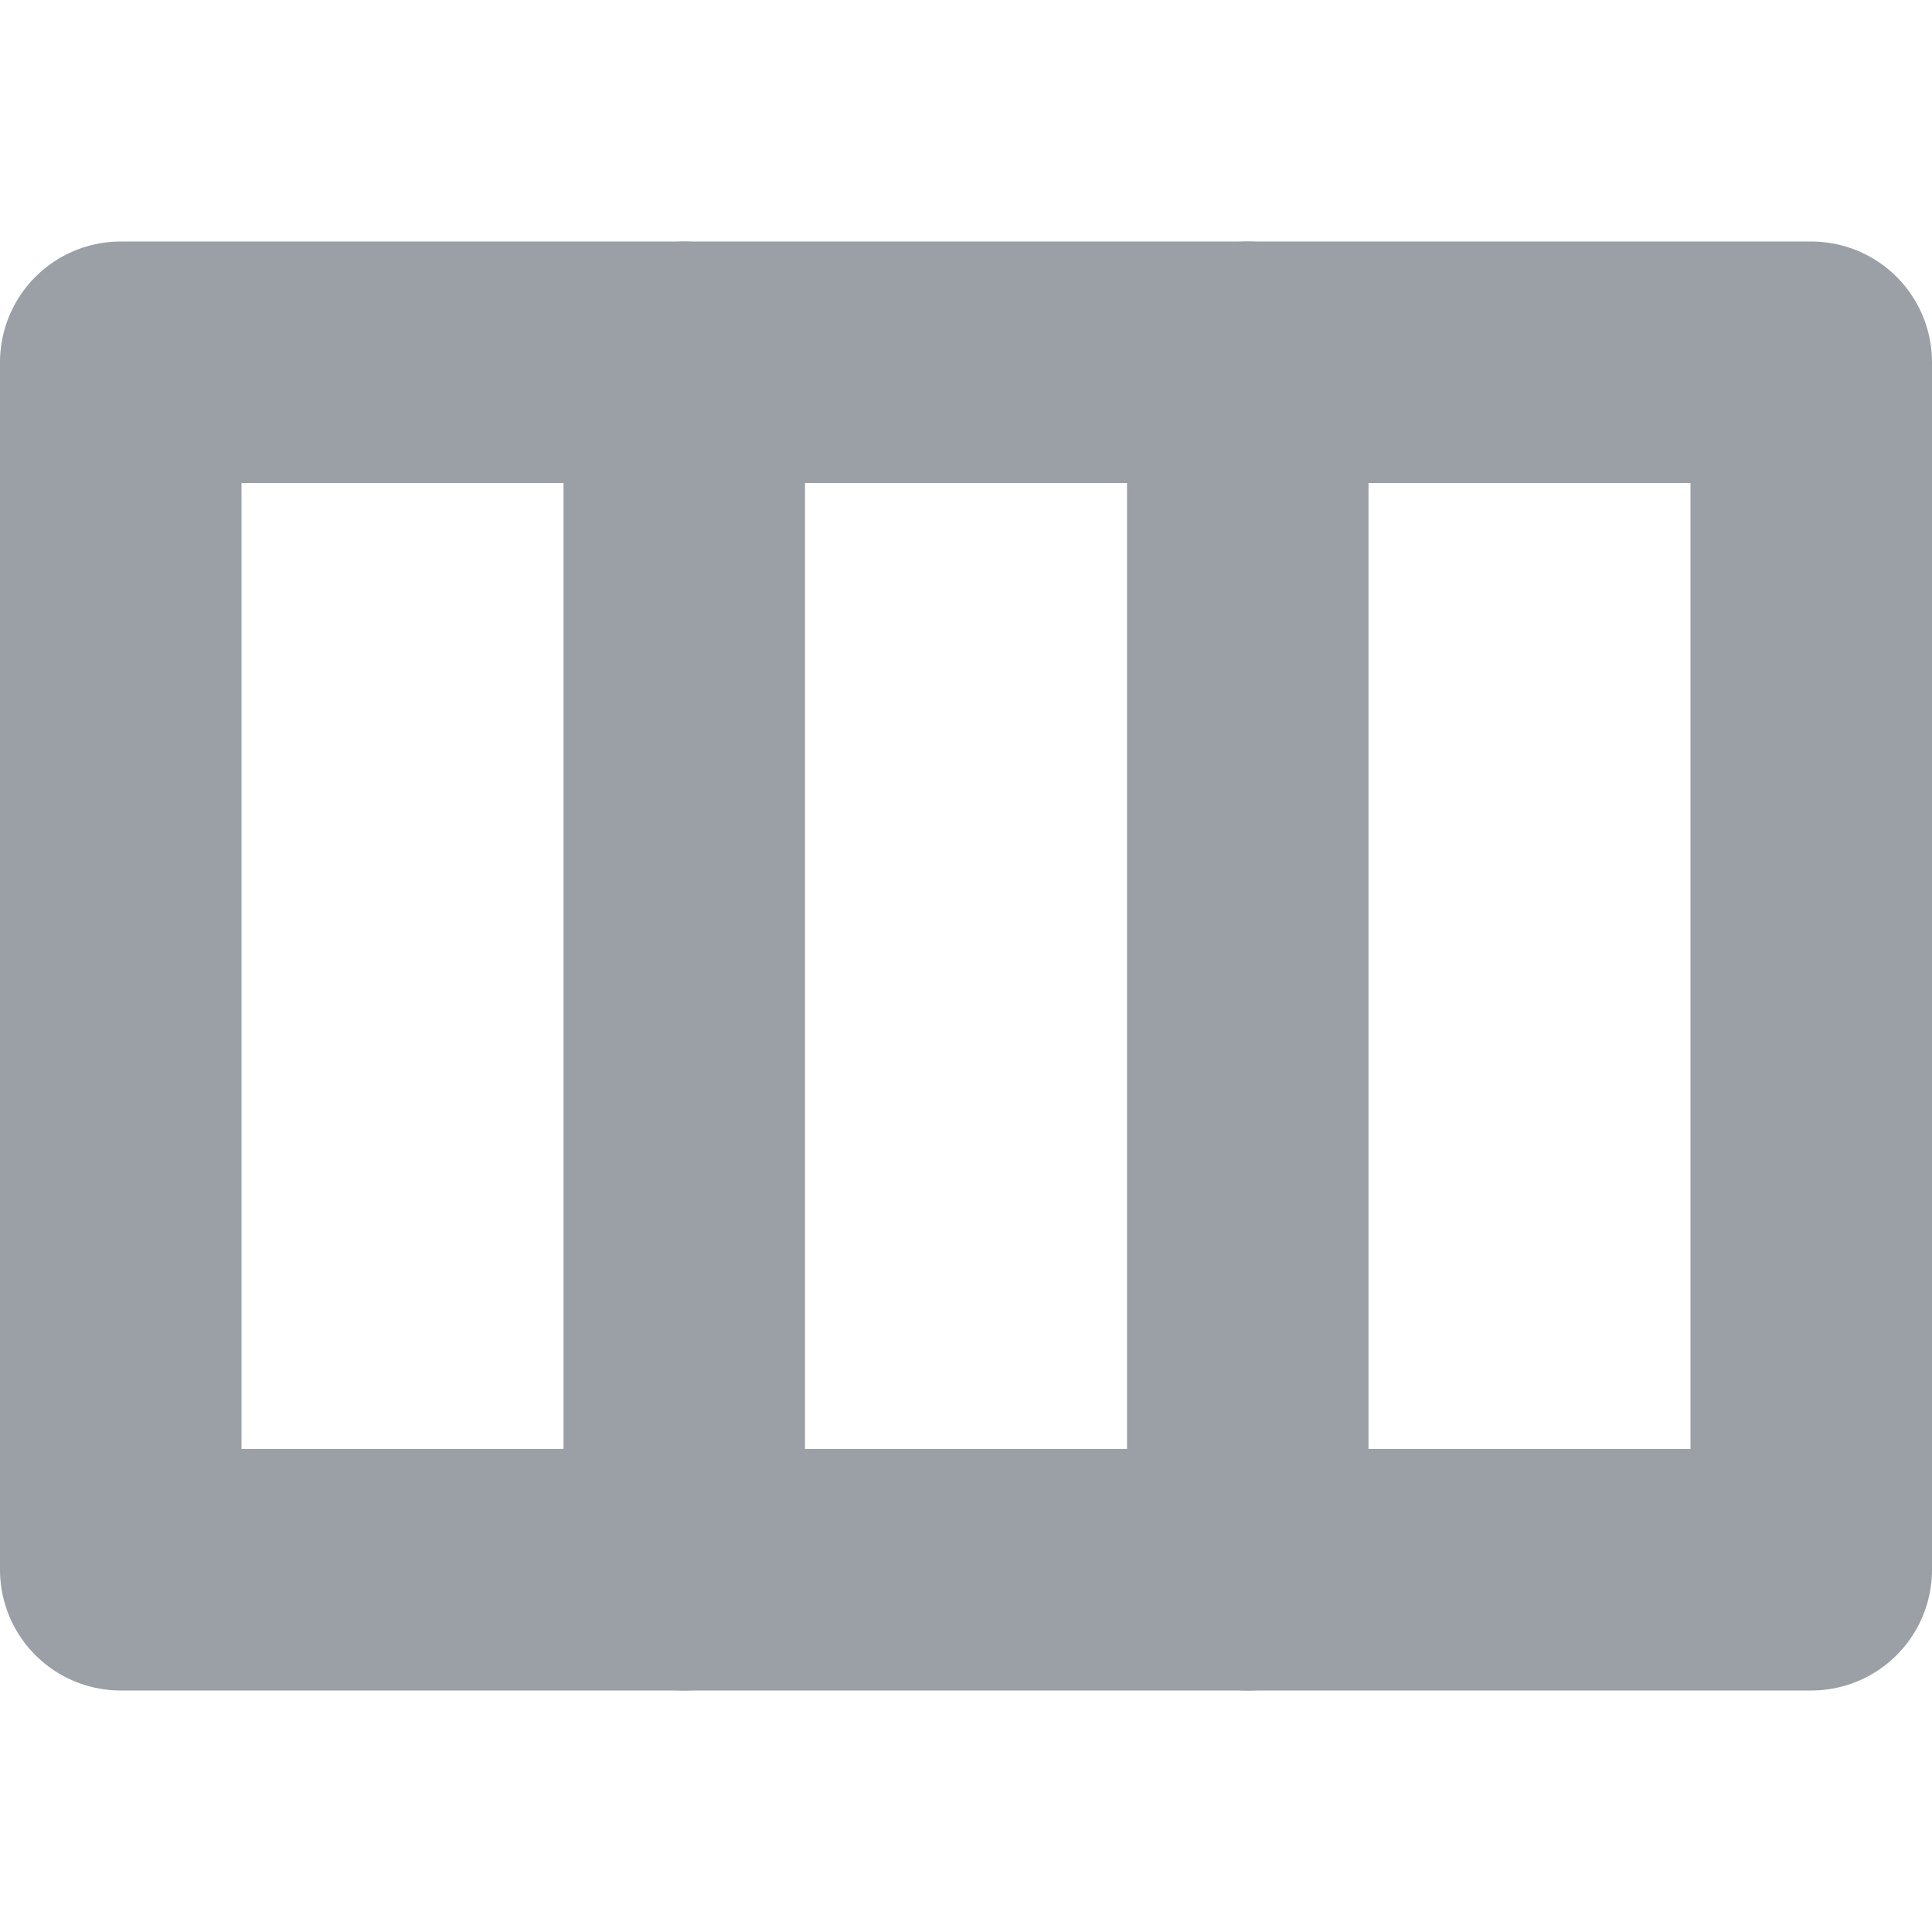
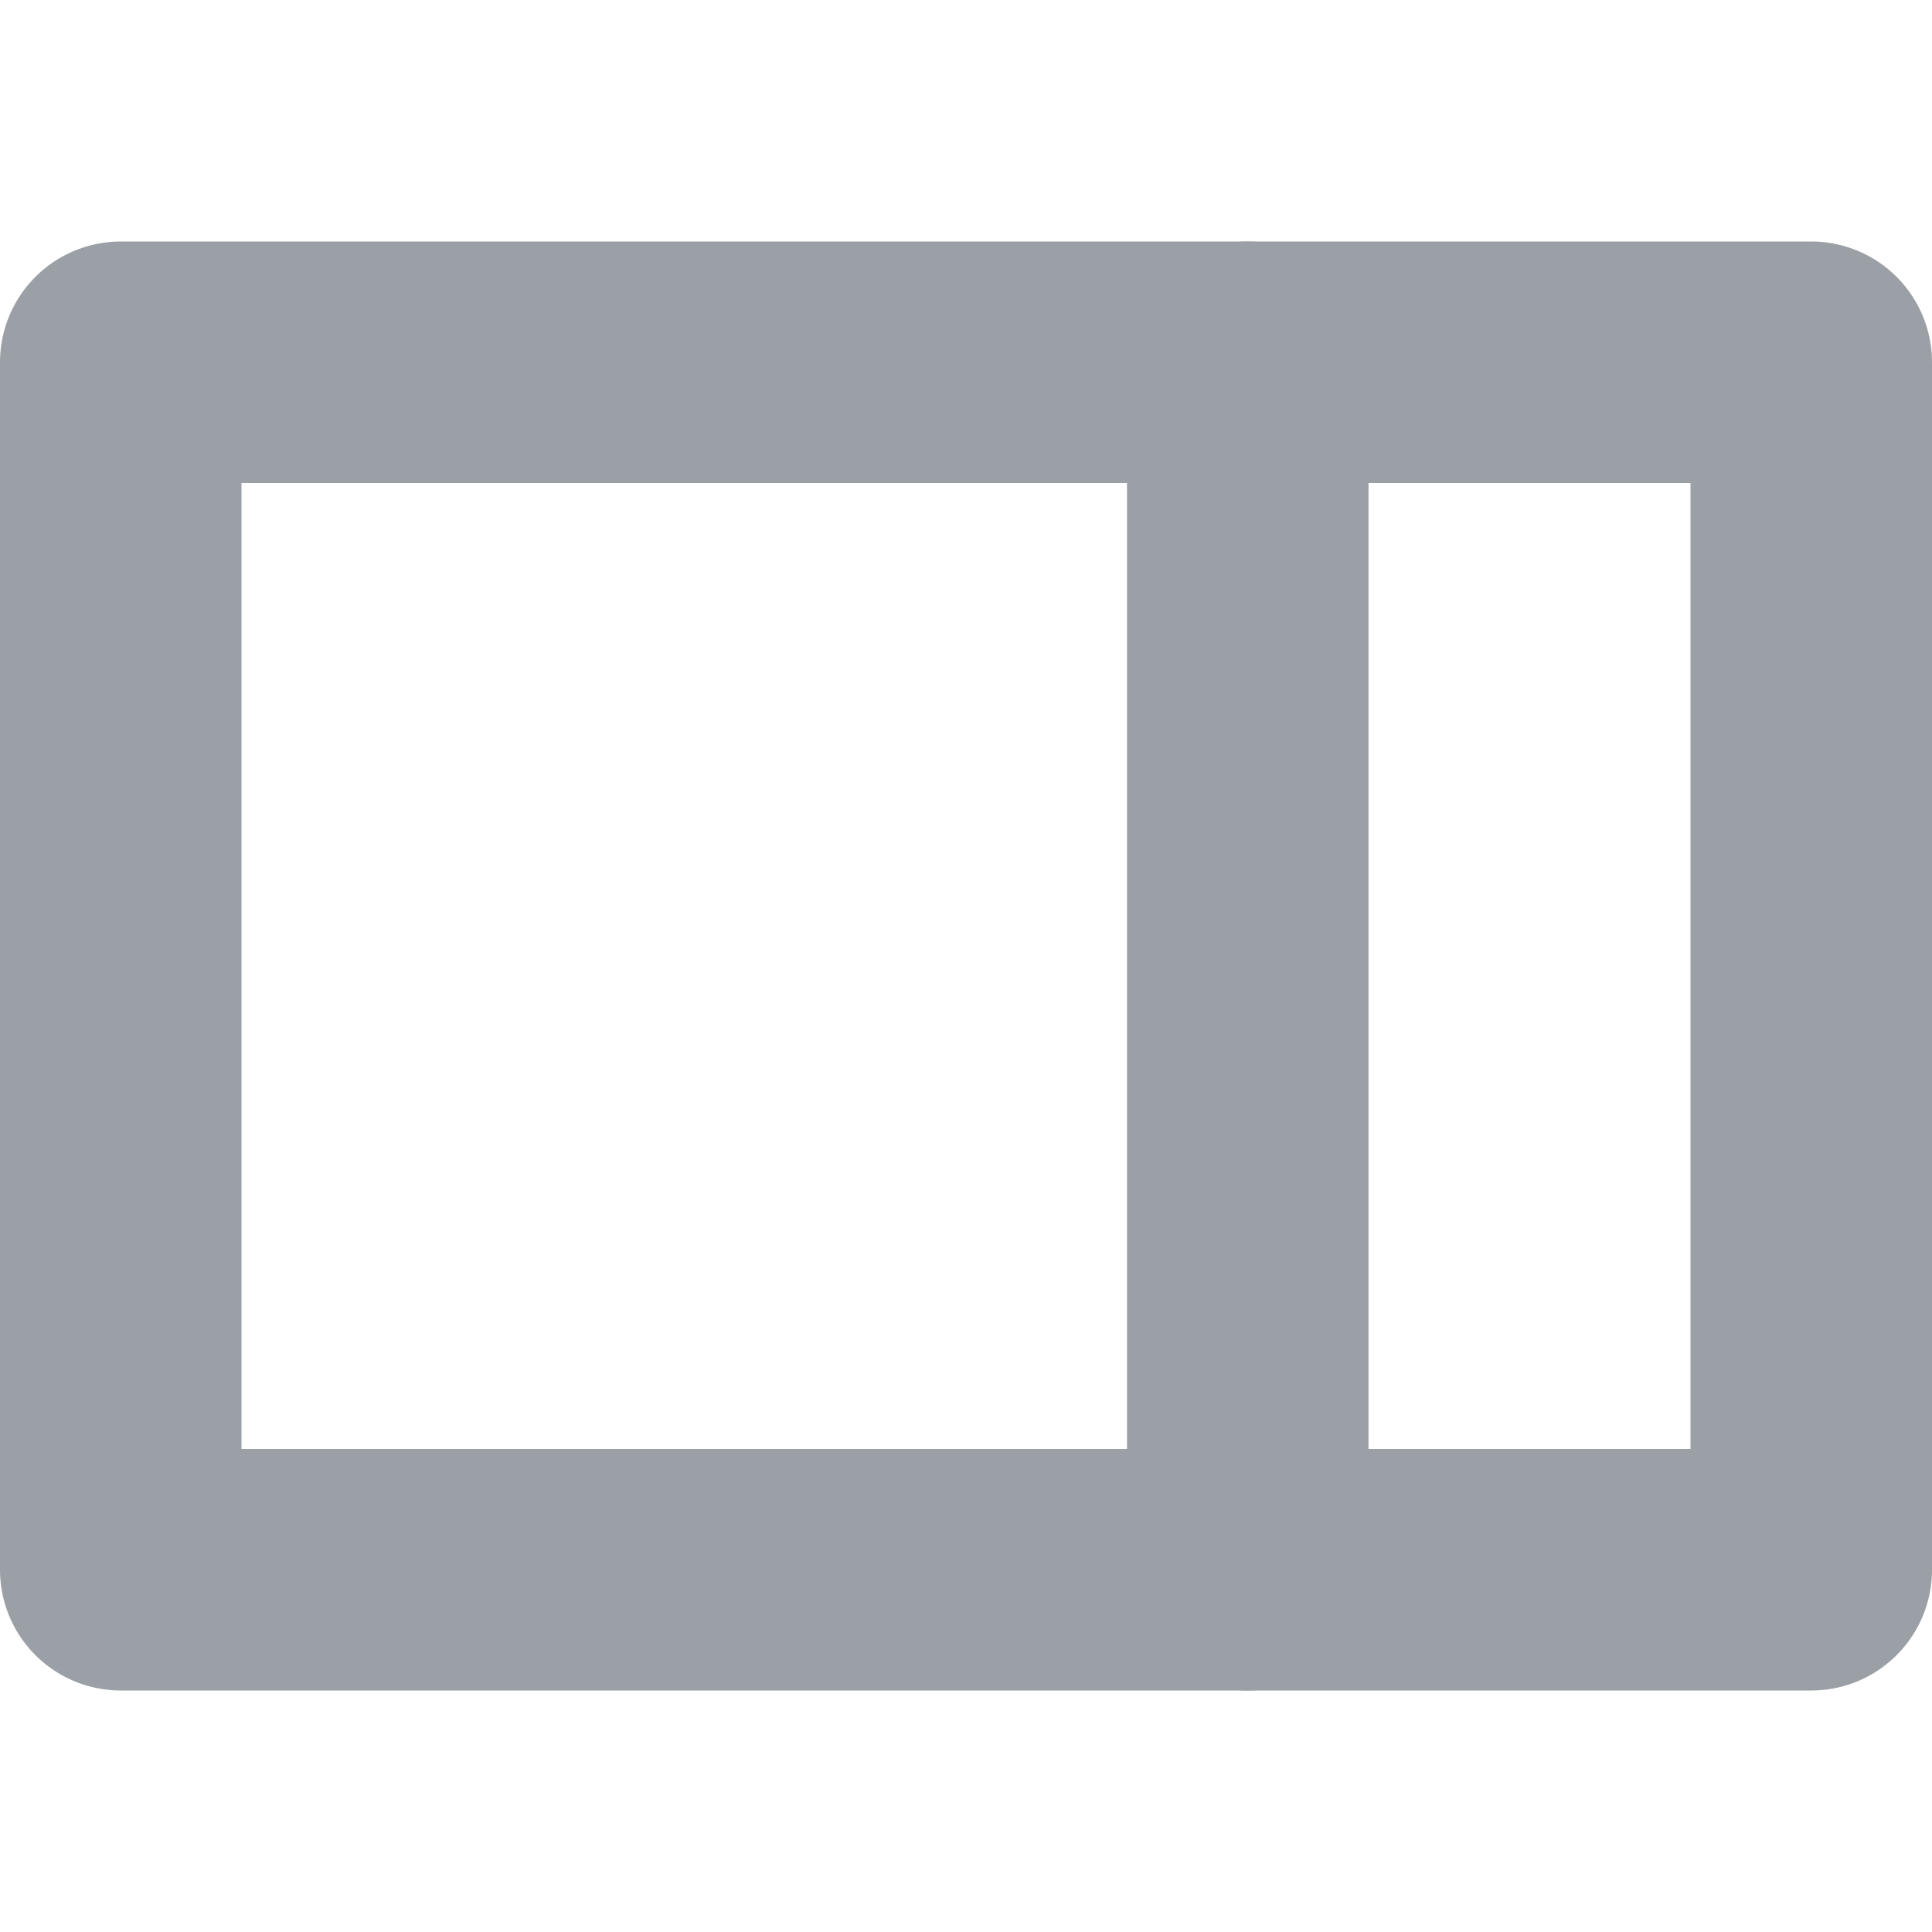
<svg xmlns="http://www.w3.org/2000/svg" viewBox="0 0 24 24">
  <title>ic-24px-data-center-grayAsset 113</title>
  <g id="Layer_2" data-name="Layer 2">
    <g id="Layer_1-2" data-name="Layer 1">
      <rect x="1.5" y="4.5" width="21" height="15" style="fill:none;stroke:#9aa0a6;stroke-linecap:round;stroke-linejoin:round;stroke-width:3px" />
-       <line x1="8.5" y1="4.5" x2="8.5" y2="19.5" style="fill:none;stroke:#9aa0a6;stroke-linecap:round;stroke-linejoin:round;stroke-width:3px" />
      <line x1="15.5" y1="4.5" x2="15.5" y2="19.5" style="fill:none;stroke:#9aa0a6;stroke-linecap:round;stroke-linejoin:round;stroke-width:3px" />
-       <rect width="24" height="24" style="fill:none" />
    </g>
  </g>
</svg>